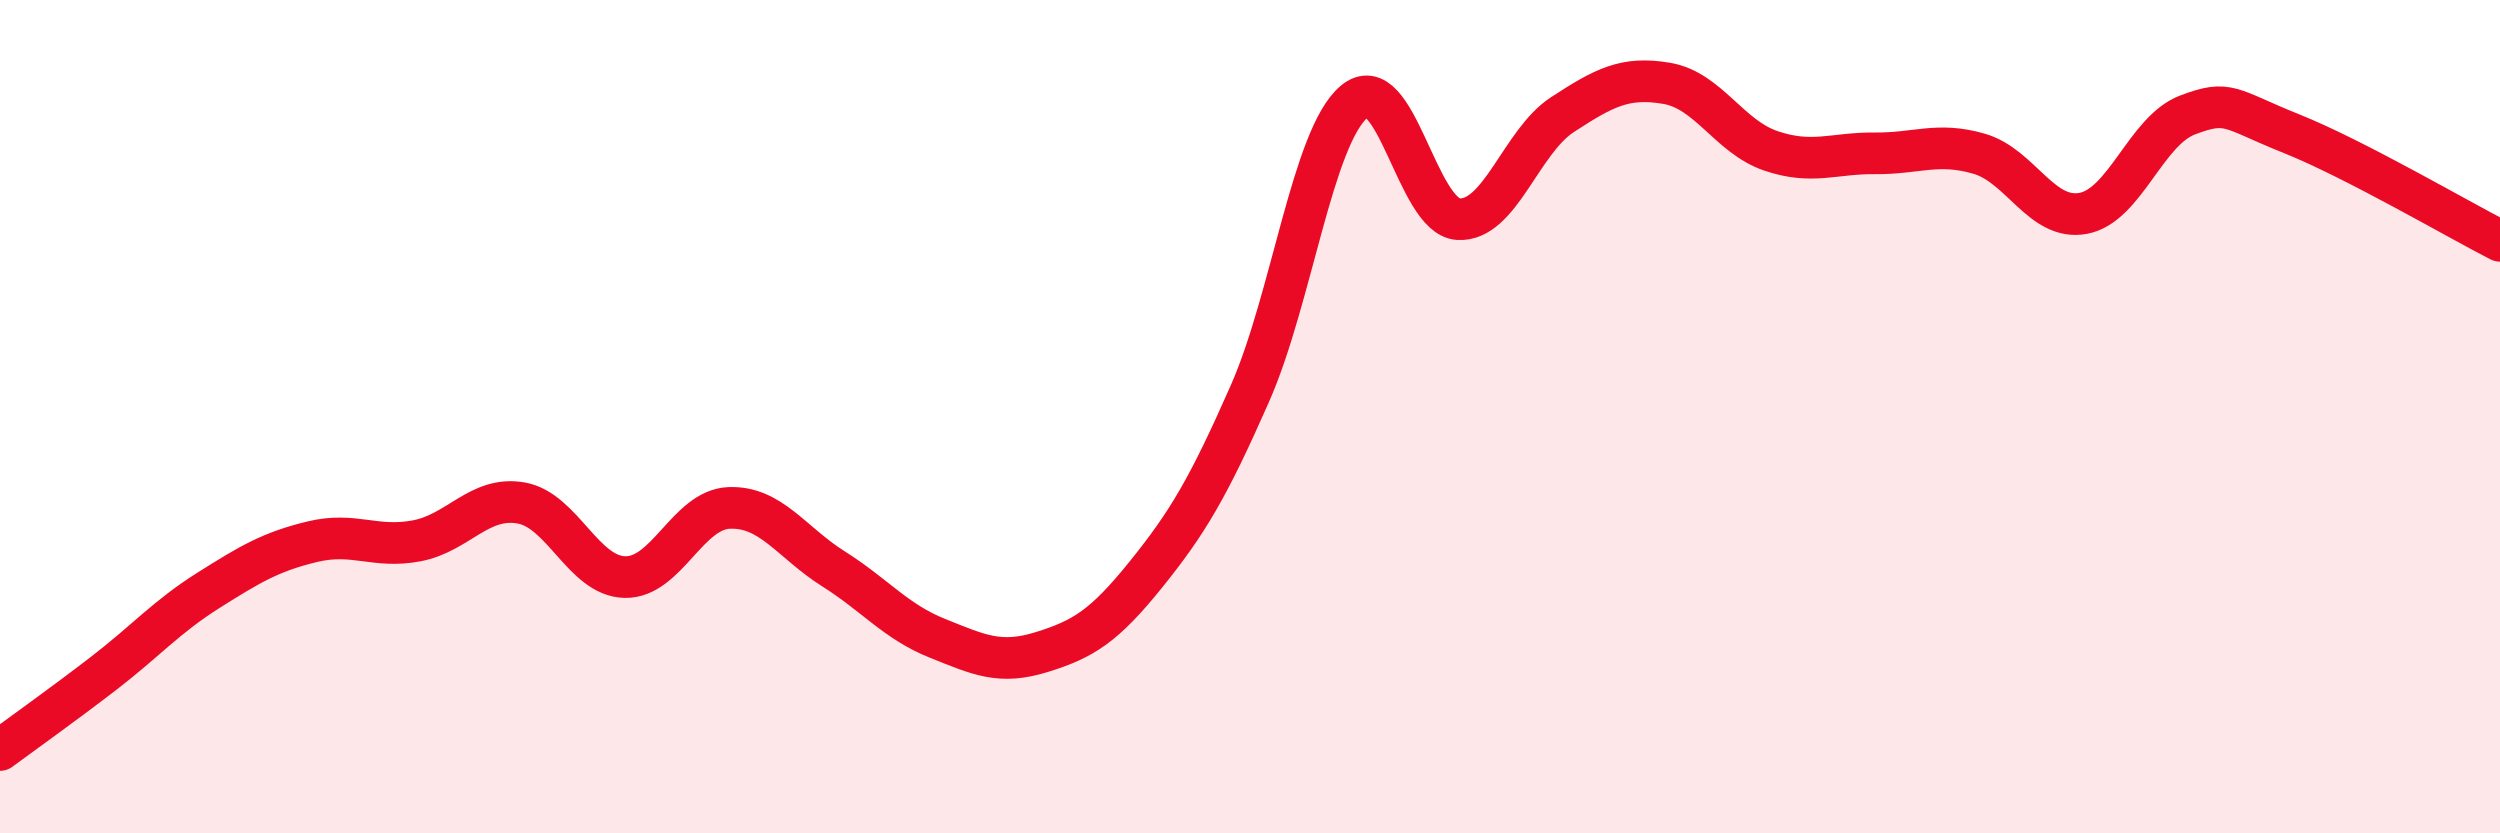
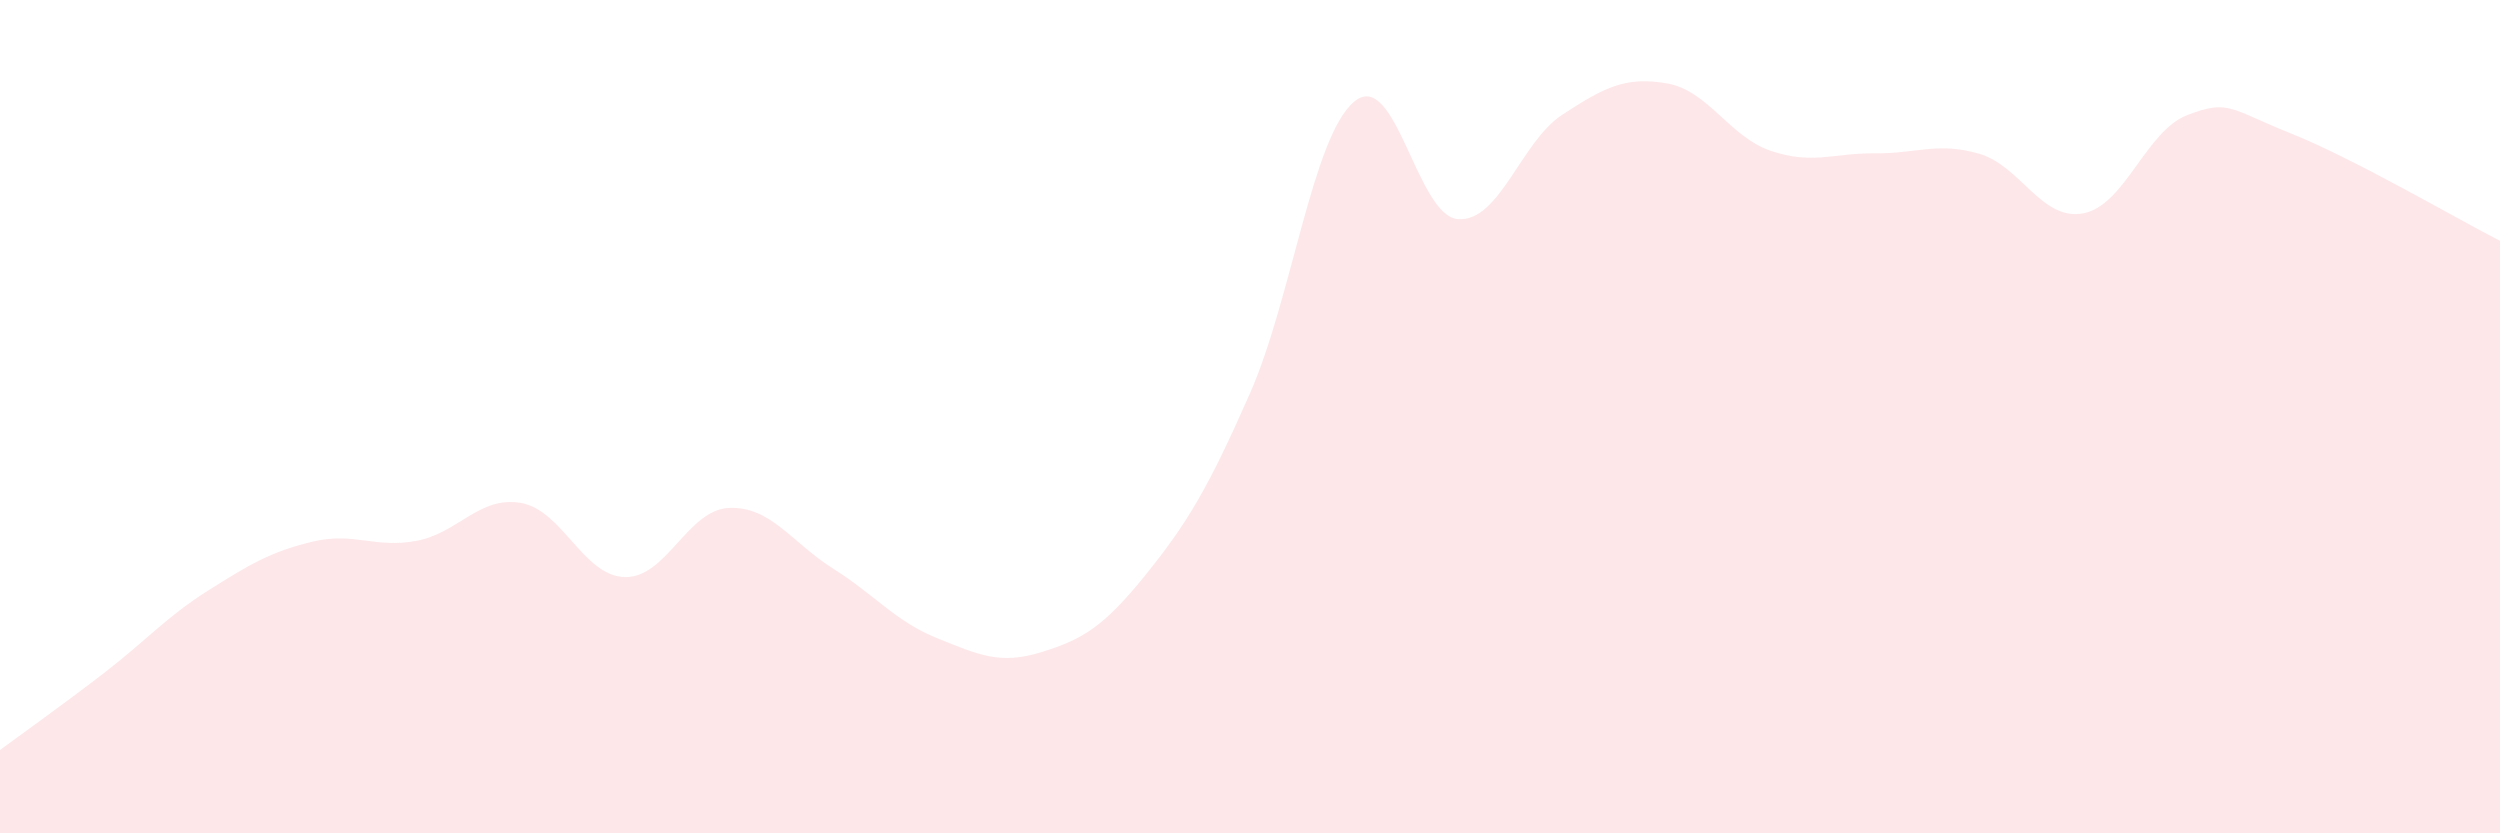
<svg xmlns="http://www.w3.org/2000/svg" width="60" height="20" viewBox="0 0 60 20">
  <path d="M 0,18 C 0.5,17.63 1.5,16.92 2.5,16.15 C 3.5,15.38 4,14.8 5,14.17 C 6,13.54 6.5,13.24 7.5,13 C 8.5,12.76 9,13.17 10,12.98 C 11,12.79 11.5,11.9 12.5,12.07 C 13.5,12.24 14,13.83 15,13.85 C 16,13.87 16.5,12.23 17.5,12.19 C 18.5,12.15 19,13.02 20,13.65 C 21,14.28 21.5,14.92 22.5,15.32 C 23.5,15.72 24,15.96 25,15.65 C 26,15.34 26.5,15.03 27.5,13.79 C 28.5,12.55 29,11.71 30,9.44 C 31,7.17 31.5,3.28 32.5,2.44 C 33.5,1.6 34,5.2 35,5.26 C 36,5.32 36.5,3.4 37.5,2.75 C 38.5,2.1 39,1.83 40,2 C 41,2.17 41.5,3.28 42.5,3.62 C 43.5,3.96 44,3.67 45,3.68 C 46,3.69 46.5,3.4 47.5,3.69 C 48.5,3.98 49,5.31 50,5.12 C 51,4.93 51.5,3.14 52.5,2.76 C 53.5,2.38 53.5,2.61 55,3.21 C 56.5,3.81 59,5.27 60,5.78L60 20L0 20Z" fill="#EB0A25" opacity="0.1" stroke-linecap="round" stroke-linejoin="round" />
-   <path d="M 0,18 C 0.5,17.63 1.5,16.92 2.5,16.15 C 3.5,15.38 4,14.8 5,14.17 C 6,13.54 6.5,13.24 7.5,13 C 8.5,12.76 9,13.17 10,12.98 C 11,12.79 11.5,11.9 12.5,12.07 C 13.5,12.24 14,13.83 15,13.85 C 16,13.87 16.5,12.23 17.5,12.19 C 18.5,12.15 19,13.02 20,13.65 C 21,14.28 21.5,14.92 22.5,15.32 C 23.5,15.72 24,15.96 25,15.65 C 26,15.34 26.5,15.03 27.5,13.79 C 28.5,12.55 29,11.71 30,9.44 C 31,7.17 31.5,3.28 32.5,2.44 C 33.5,1.6 34,5.2 35,5.26 C 36,5.32 36.5,3.4 37.5,2.75 C 38.5,2.1 39,1.83 40,2 C 41,2.17 41.5,3.28 42.5,3.62 C 43.5,3.96 44,3.67 45,3.68 C 46,3.69 46.5,3.4 47.5,3.69 C 48.5,3.98 49,5.31 50,5.12 C 51,4.93 51.5,3.14 52.5,2.76 C 53.5,2.38 53.5,2.61 55,3.21 C 56.5,3.81 59,5.27 60,5.78" stroke="#EB0A25" stroke-width="1" fill="none" stroke-linecap="round" stroke-linejoin="round" />
</svg>